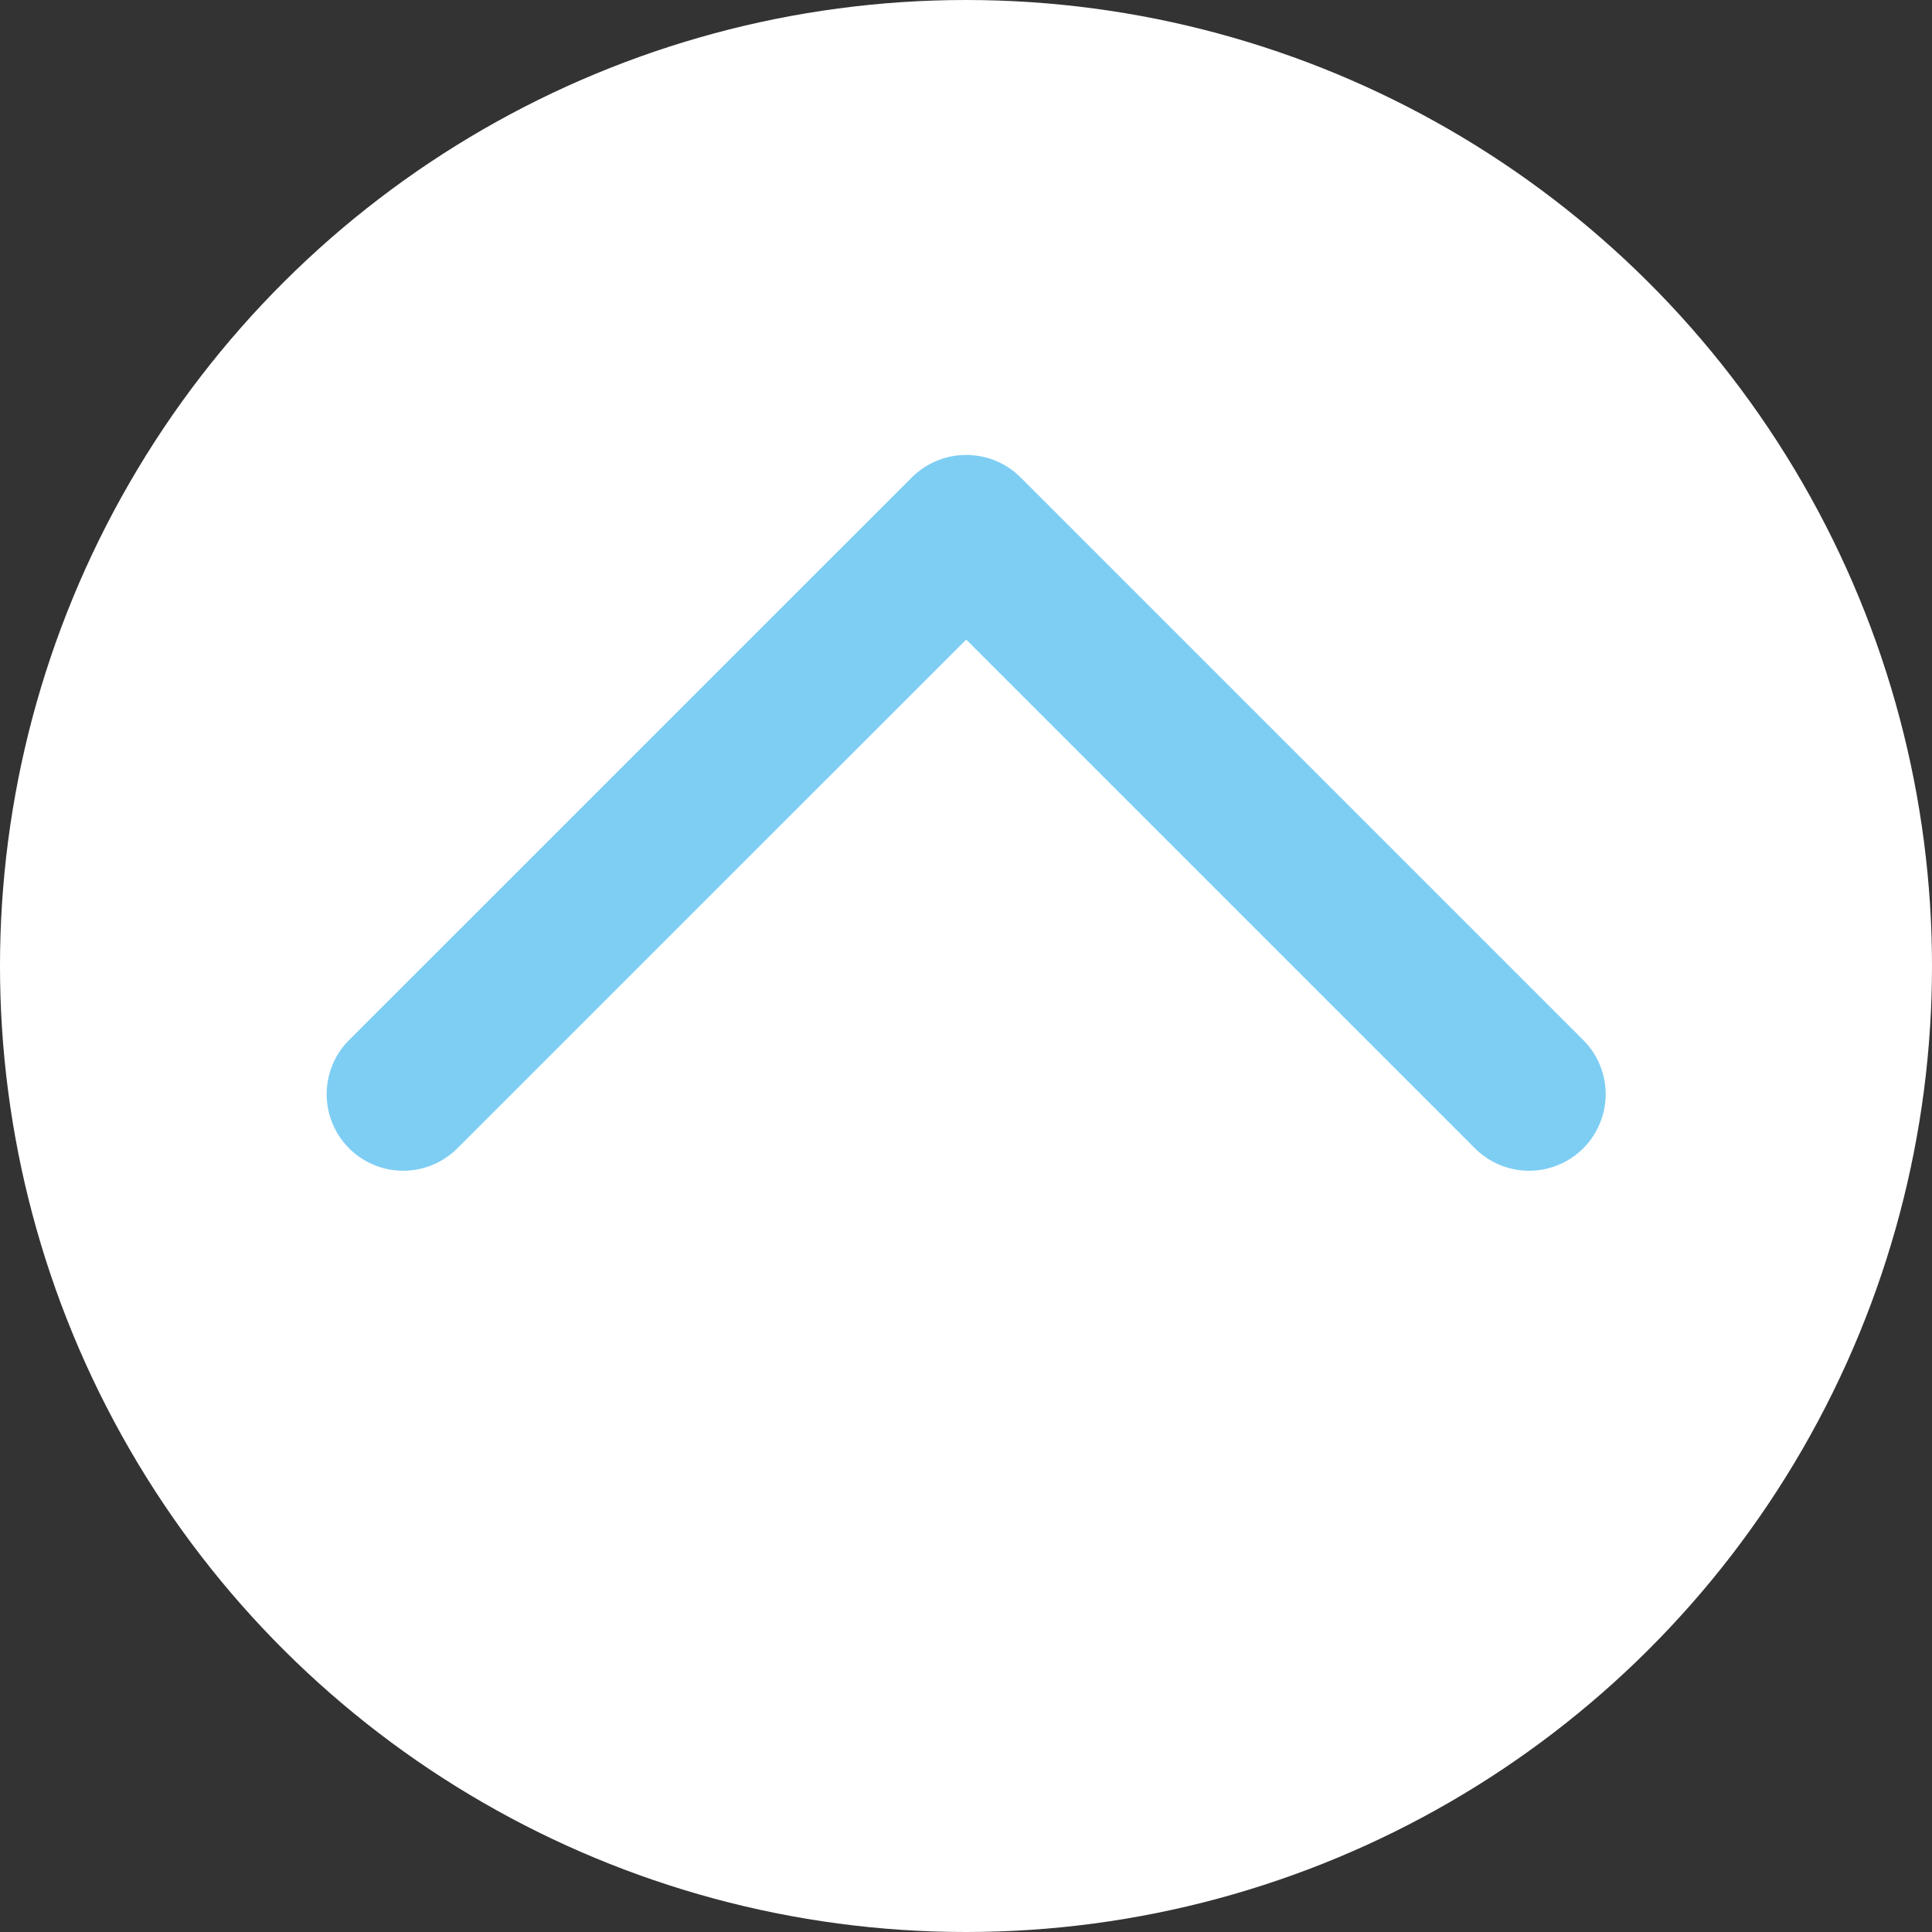
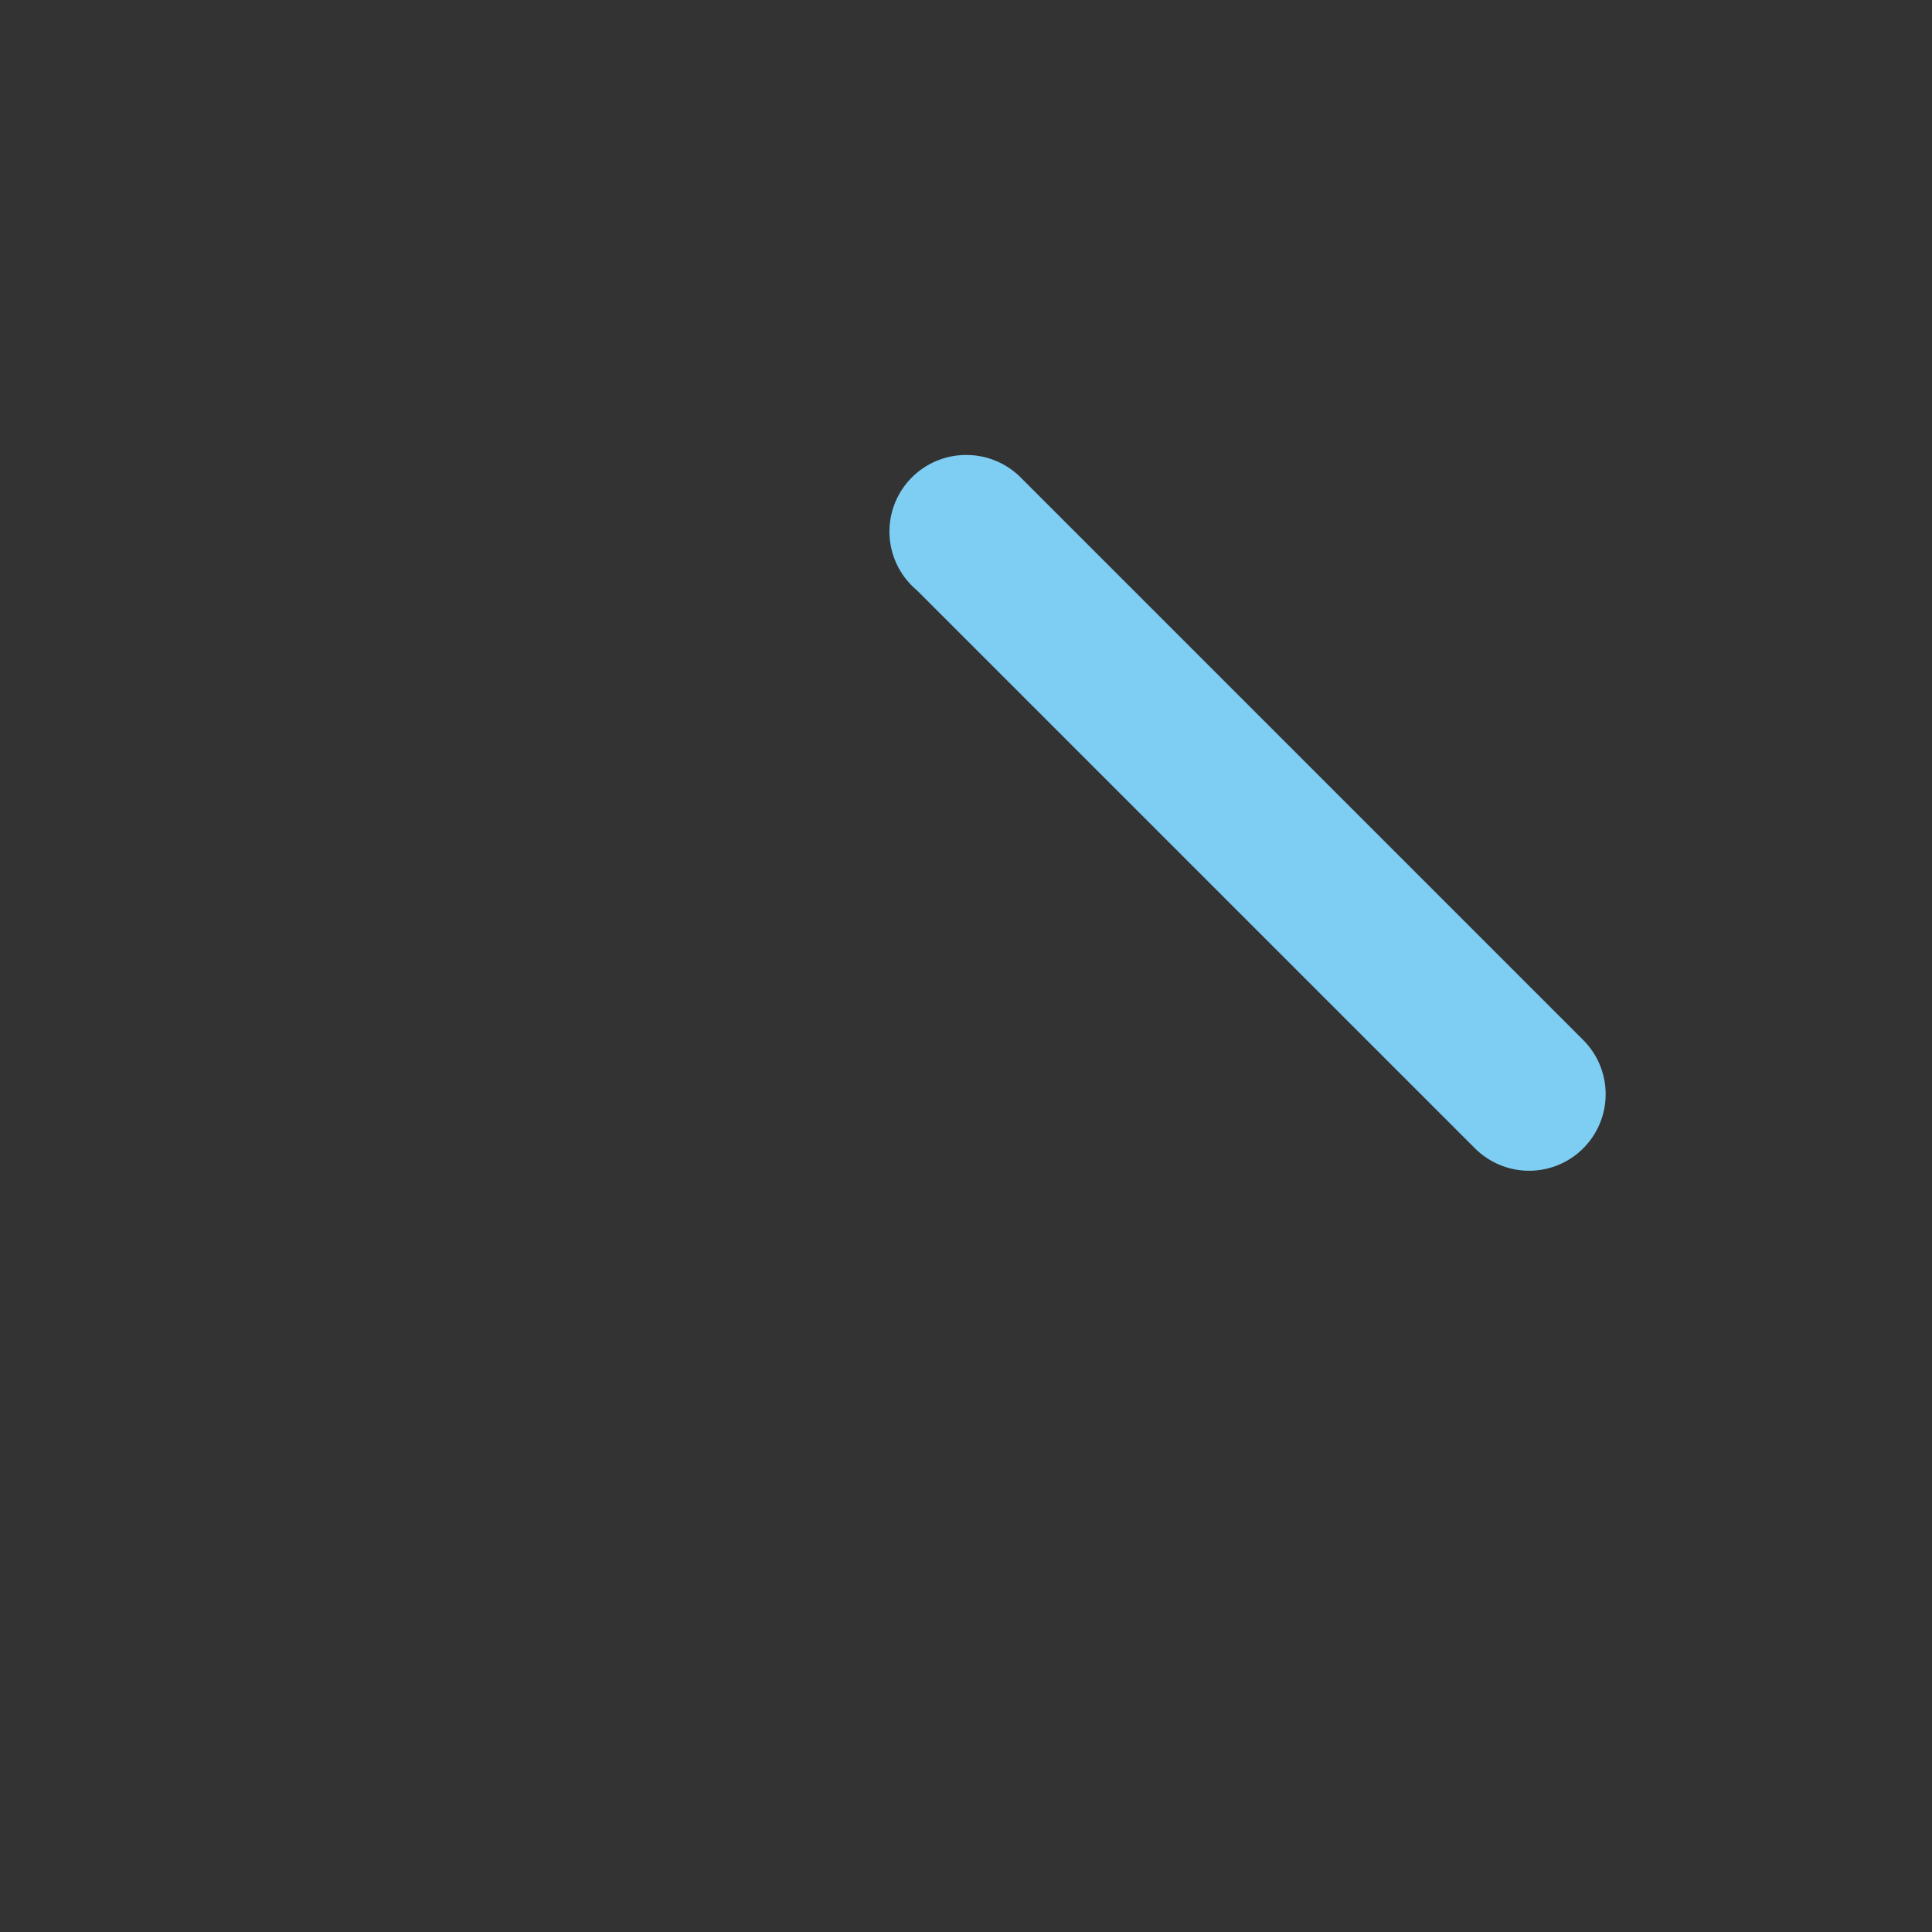
<svg xmlns="http://www.w3.org/2000/svg" width="12.616" height="12.616" viewBox="0 0 12.616 12.616">
  <rect x="0" y="0" width="12.616" height="12.616" fill="#333333" stroke="none" />
  <g id="グループ_864" data-name="グループ 864" transform="translate(0 12.616) rotate(-90)">
-     <circle id="楕円形_47" data-name="楕円形 47" cx="6.308" cy="6.308" r="6.308" fill="#fff" />
-     <path id="パス_50" data-name="パス 50" d="M5356.05,9465.677l3.674-3.674V9462l-3.674-3.675" transform="translate(-5350.579 -9455.692)" fill="none" stroke="#7ecef4" stroke-linecap="round" stroke-linejoin="round" stroke-width="1" />
+     <path id="パス_50" data-name="パス 50" d="M5356.05,9465.677l3.674-3.674V9462" transform="translate(-5350.579 -9455.692)" fill="none" stroke="#7ecef4" stroke-linecap="round" stroke-linejoin="round" stroke-width="1" />
  </g>
</svg>